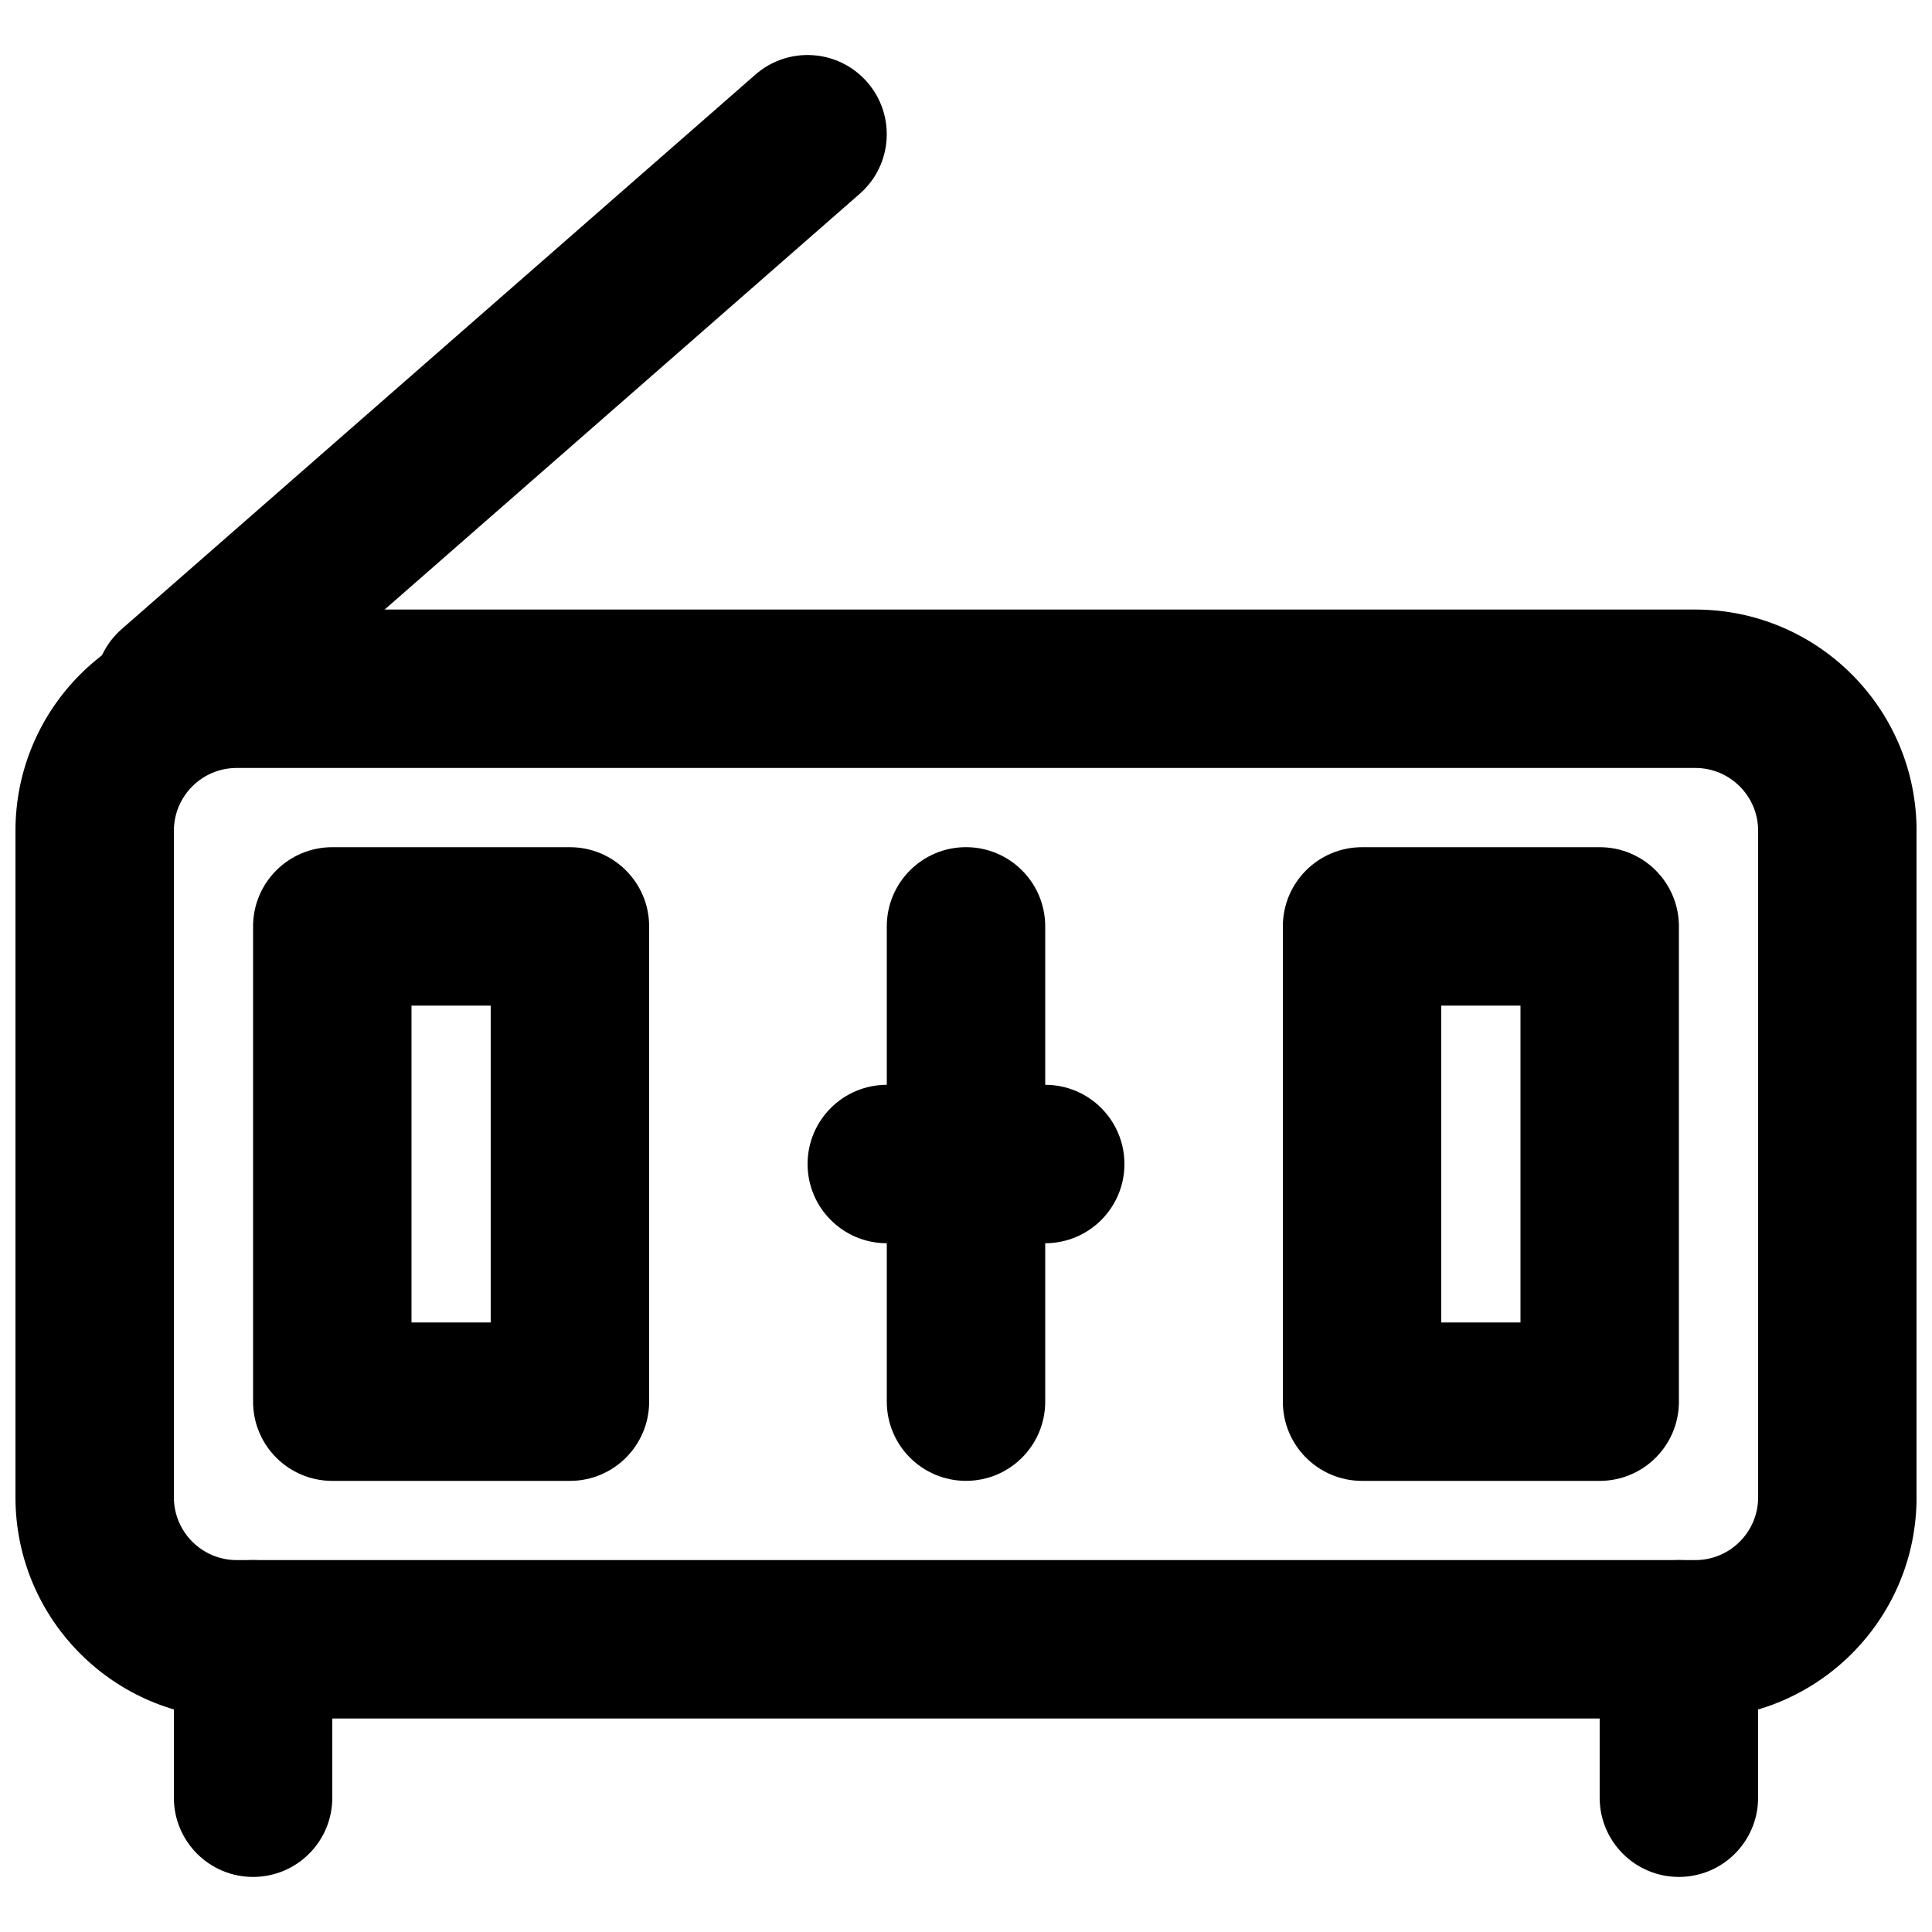
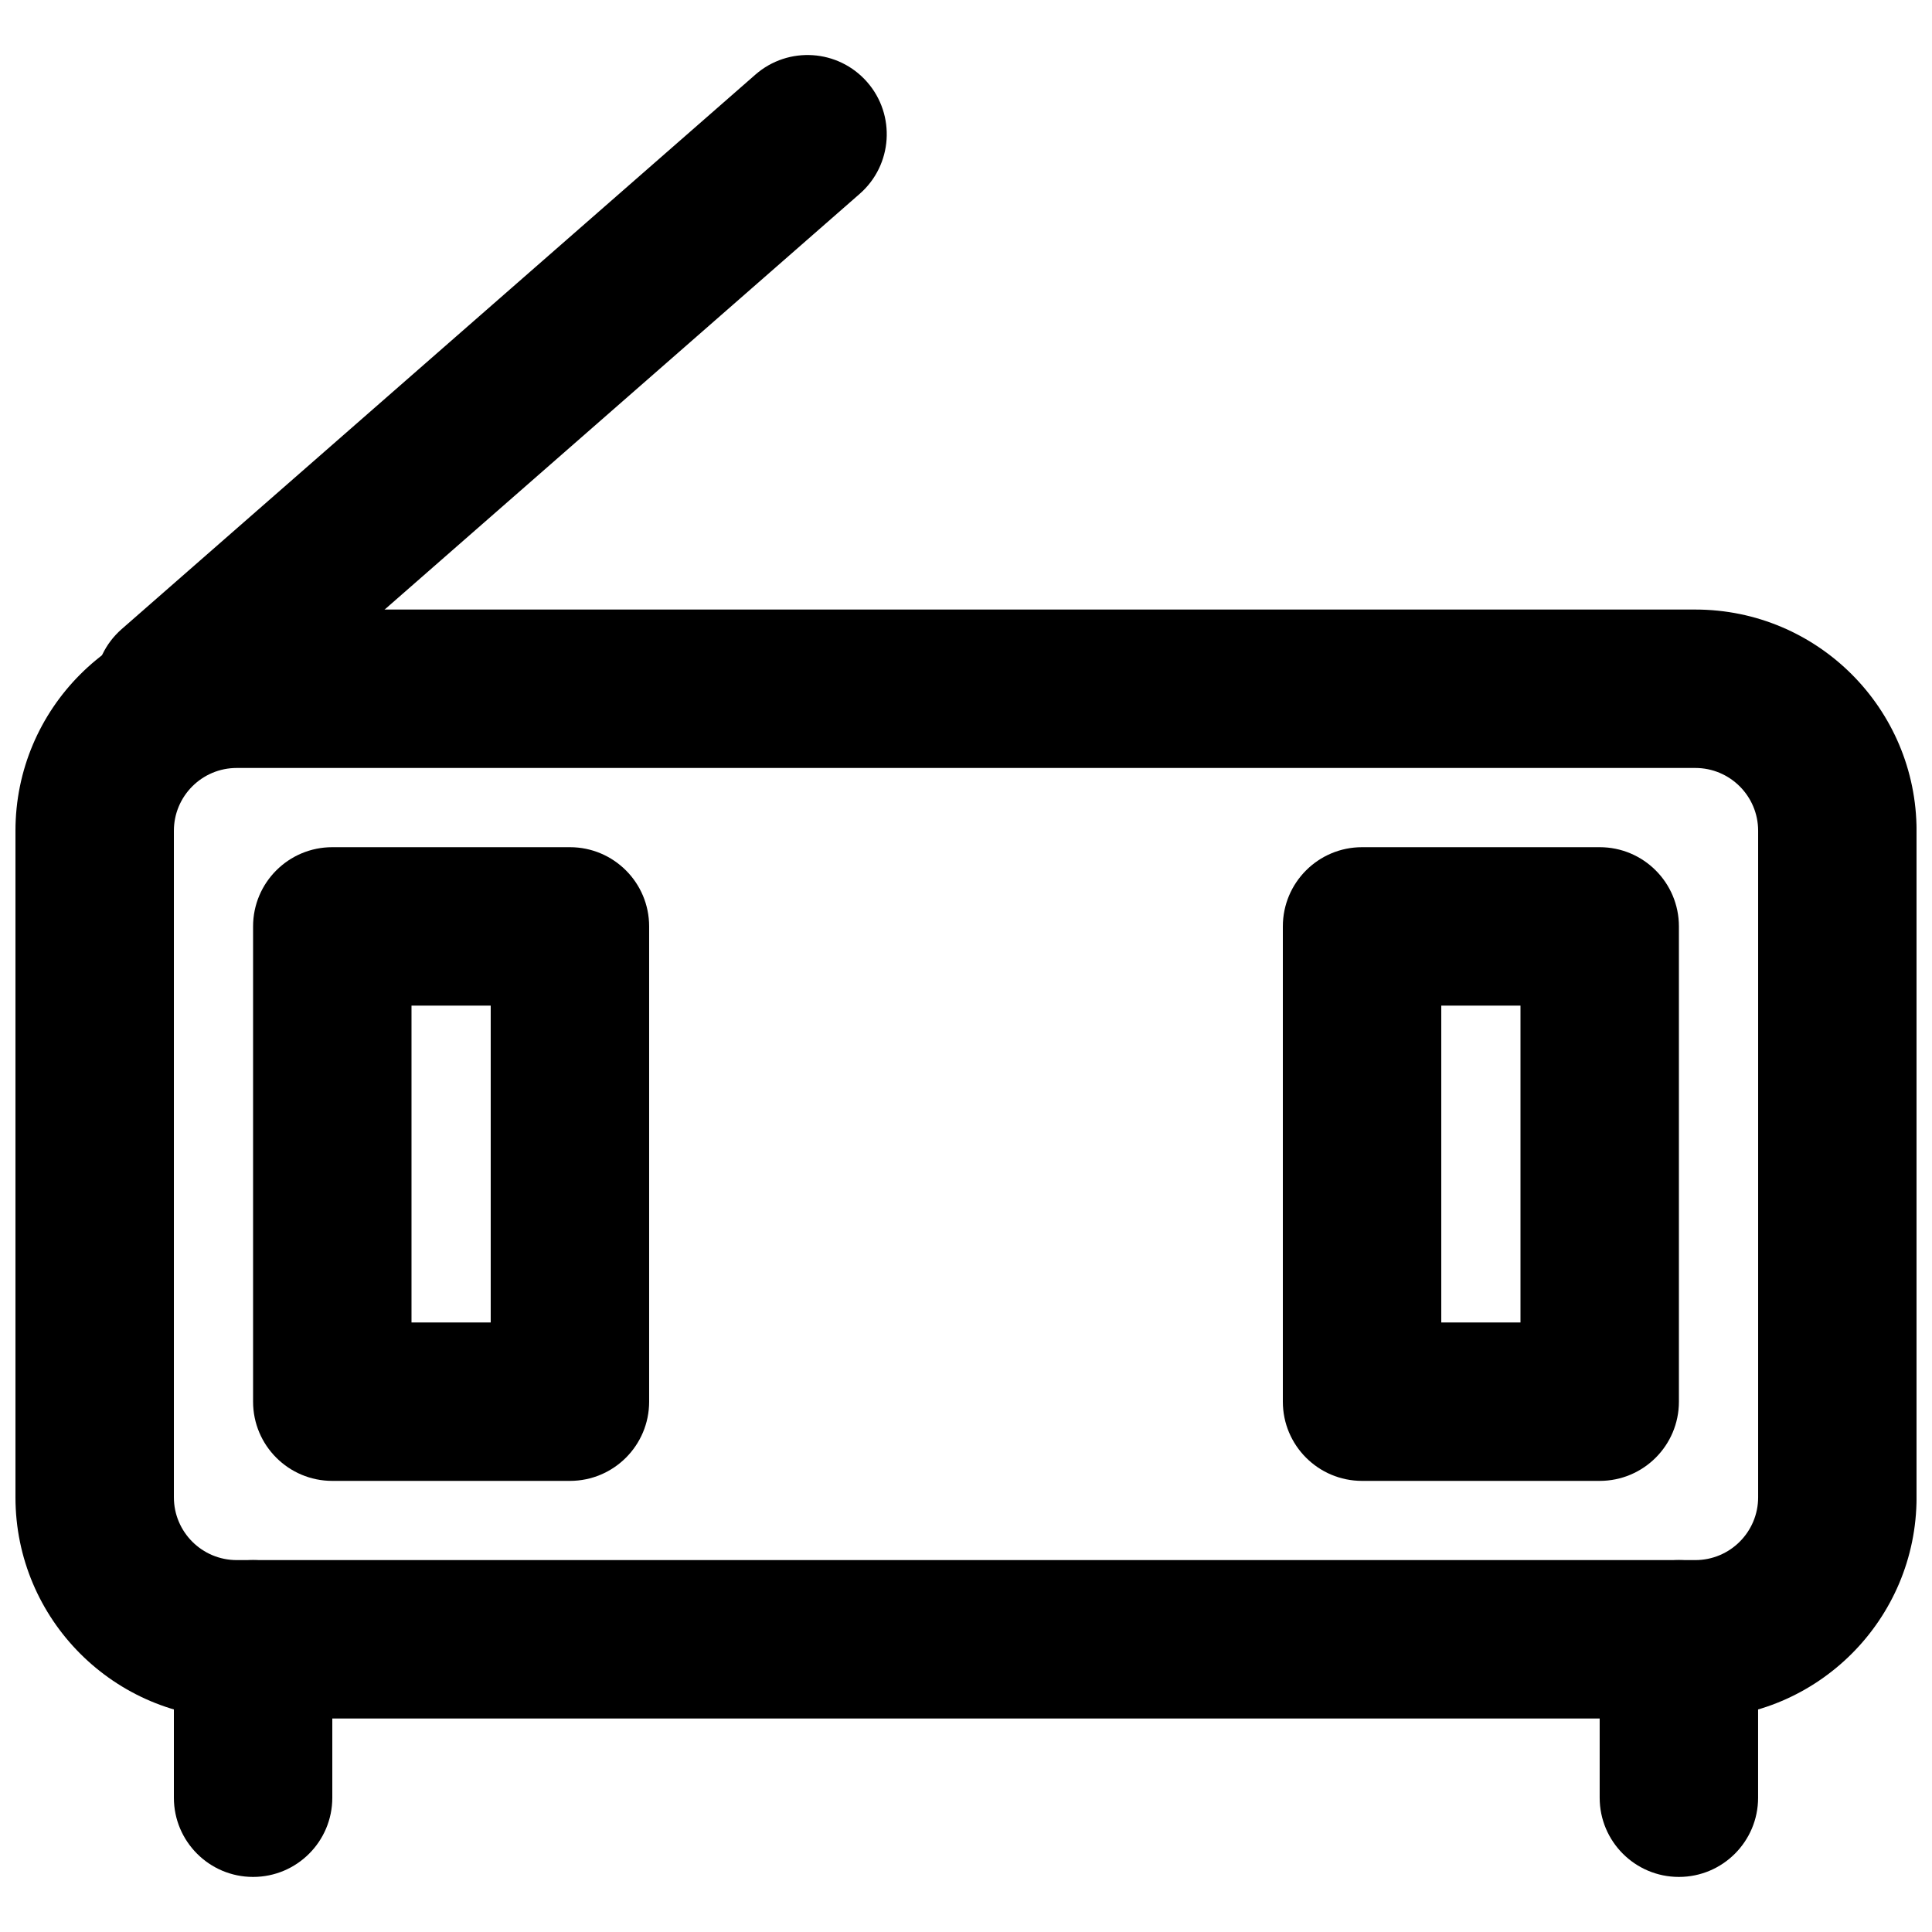
<svg xmlns="http://www.w3.org/2000/svg" width="800px" height="800px" version="1.1" viewBox="144 144 512 512">
  <defs>
    <clipPath id="a">
      <path d="m148.09 305h503.81v295h-503.81z" />
    </clipPath>
  </defs>
  <g clip-path="url(#a)">
    <path d="m593.28 557.44h-386.55c-9.191 0-16.648-7.457-16.648-16.645v-176.63c0-9.188 7.457-16.645 16.648-16.645h386.55c9.188 0 16.645 7.457 16.645 16.645v176.63c0 9.188-7.457 16.645-16.645 16.645zm0 41.984c32.375 0 58.629-26.254 58.629-58.629v-176.63c0-32.375-26.254-58.629-58.629-58.629h-386.55c-32.379 0-58.633 26.254-58.633 58.629v176.63c0 32.375 26.254 58.629 58.633 58.629z" fill-rule="evenodd" />
  </g>
  <path d="m190.08 578.43v41.984c0 11.594 9.398 20.992 20.992 20.992s20.992-9.398 20.992-20.992v-41.984c0-11.594-9.398-20.992-20.992-20.992s-20.992 9.398-20.992 20.992z" fill-rule="evenodd" />
  <path d="m567.93 578.43v41.984c0 11.594 9.398 20.992 20.992 20.992s20.992-9.398 20.992-20.992v-41.984c0-11.594-9.398-20.992-20.992-20.992s-20.992 9.398-20.992 20.992z" fill-rule="evenodd" />
  <path d="m203.9 342.32 167.93-146.95c8.727-7.633 9.609-20.895 1.977-29.621-7.633-8.723-20.895-9.609-29.621-1.973l-167.94 146.94c-8.723 7.637-9.609 20.898-1.973 29.625 7.633 8.723 20.895 9.605 29.621 1.973z" fill-rule="evenodd" />
  <path d="m232.06 536.45h62.977c11.594 0 20.992-9.398 20.992-20.992v-125.95c0-11.594-9.398-20.992-20.992-20.992h-62.977c-11.594 0-20.992 9.398-20.992 20.992v125.95c0 11.594 9.398 20.992 20.992 20.992zm20.992-125.95h20.992v83.965h-20.992z" fill-rule="evenodd" />
  <path d="m504.96 536.45h62.977c11.594 0 20.992-9.398 20.992-20.992v-125.95c0-11.594-9.398-20.992-20.992-20.992h-62.977c-11.594 0-20.992 9.398-20.992 20.992v125.95c0 11.594 9.398 20.992 20.992 20.992zm20.992-125.95h20.992v83.965h-20.992z" fill-rule="evenodd" />
-   <path d="m379.01 389.5v125.95c0 11.594 9.398 20.992 20.992 20.992s20.992-9.398 20.992-20.992v-125.95c0-11.594-9.398-20.992-20.992-20.992s-20.992 9.398-20.992 20.992z" fill-rule="evenodd" />
-   <path d="m379.01 473.47h41.984c11.594 0 20.992-9.398 20.992-20.992s-9.398-20.992-20.992-20.992h-41.984c-11.594 0-20.992 9.398-20.992 20.992s9.398 20.992 20.992 20.992z" fill-rule="evenodd" />
</svg>